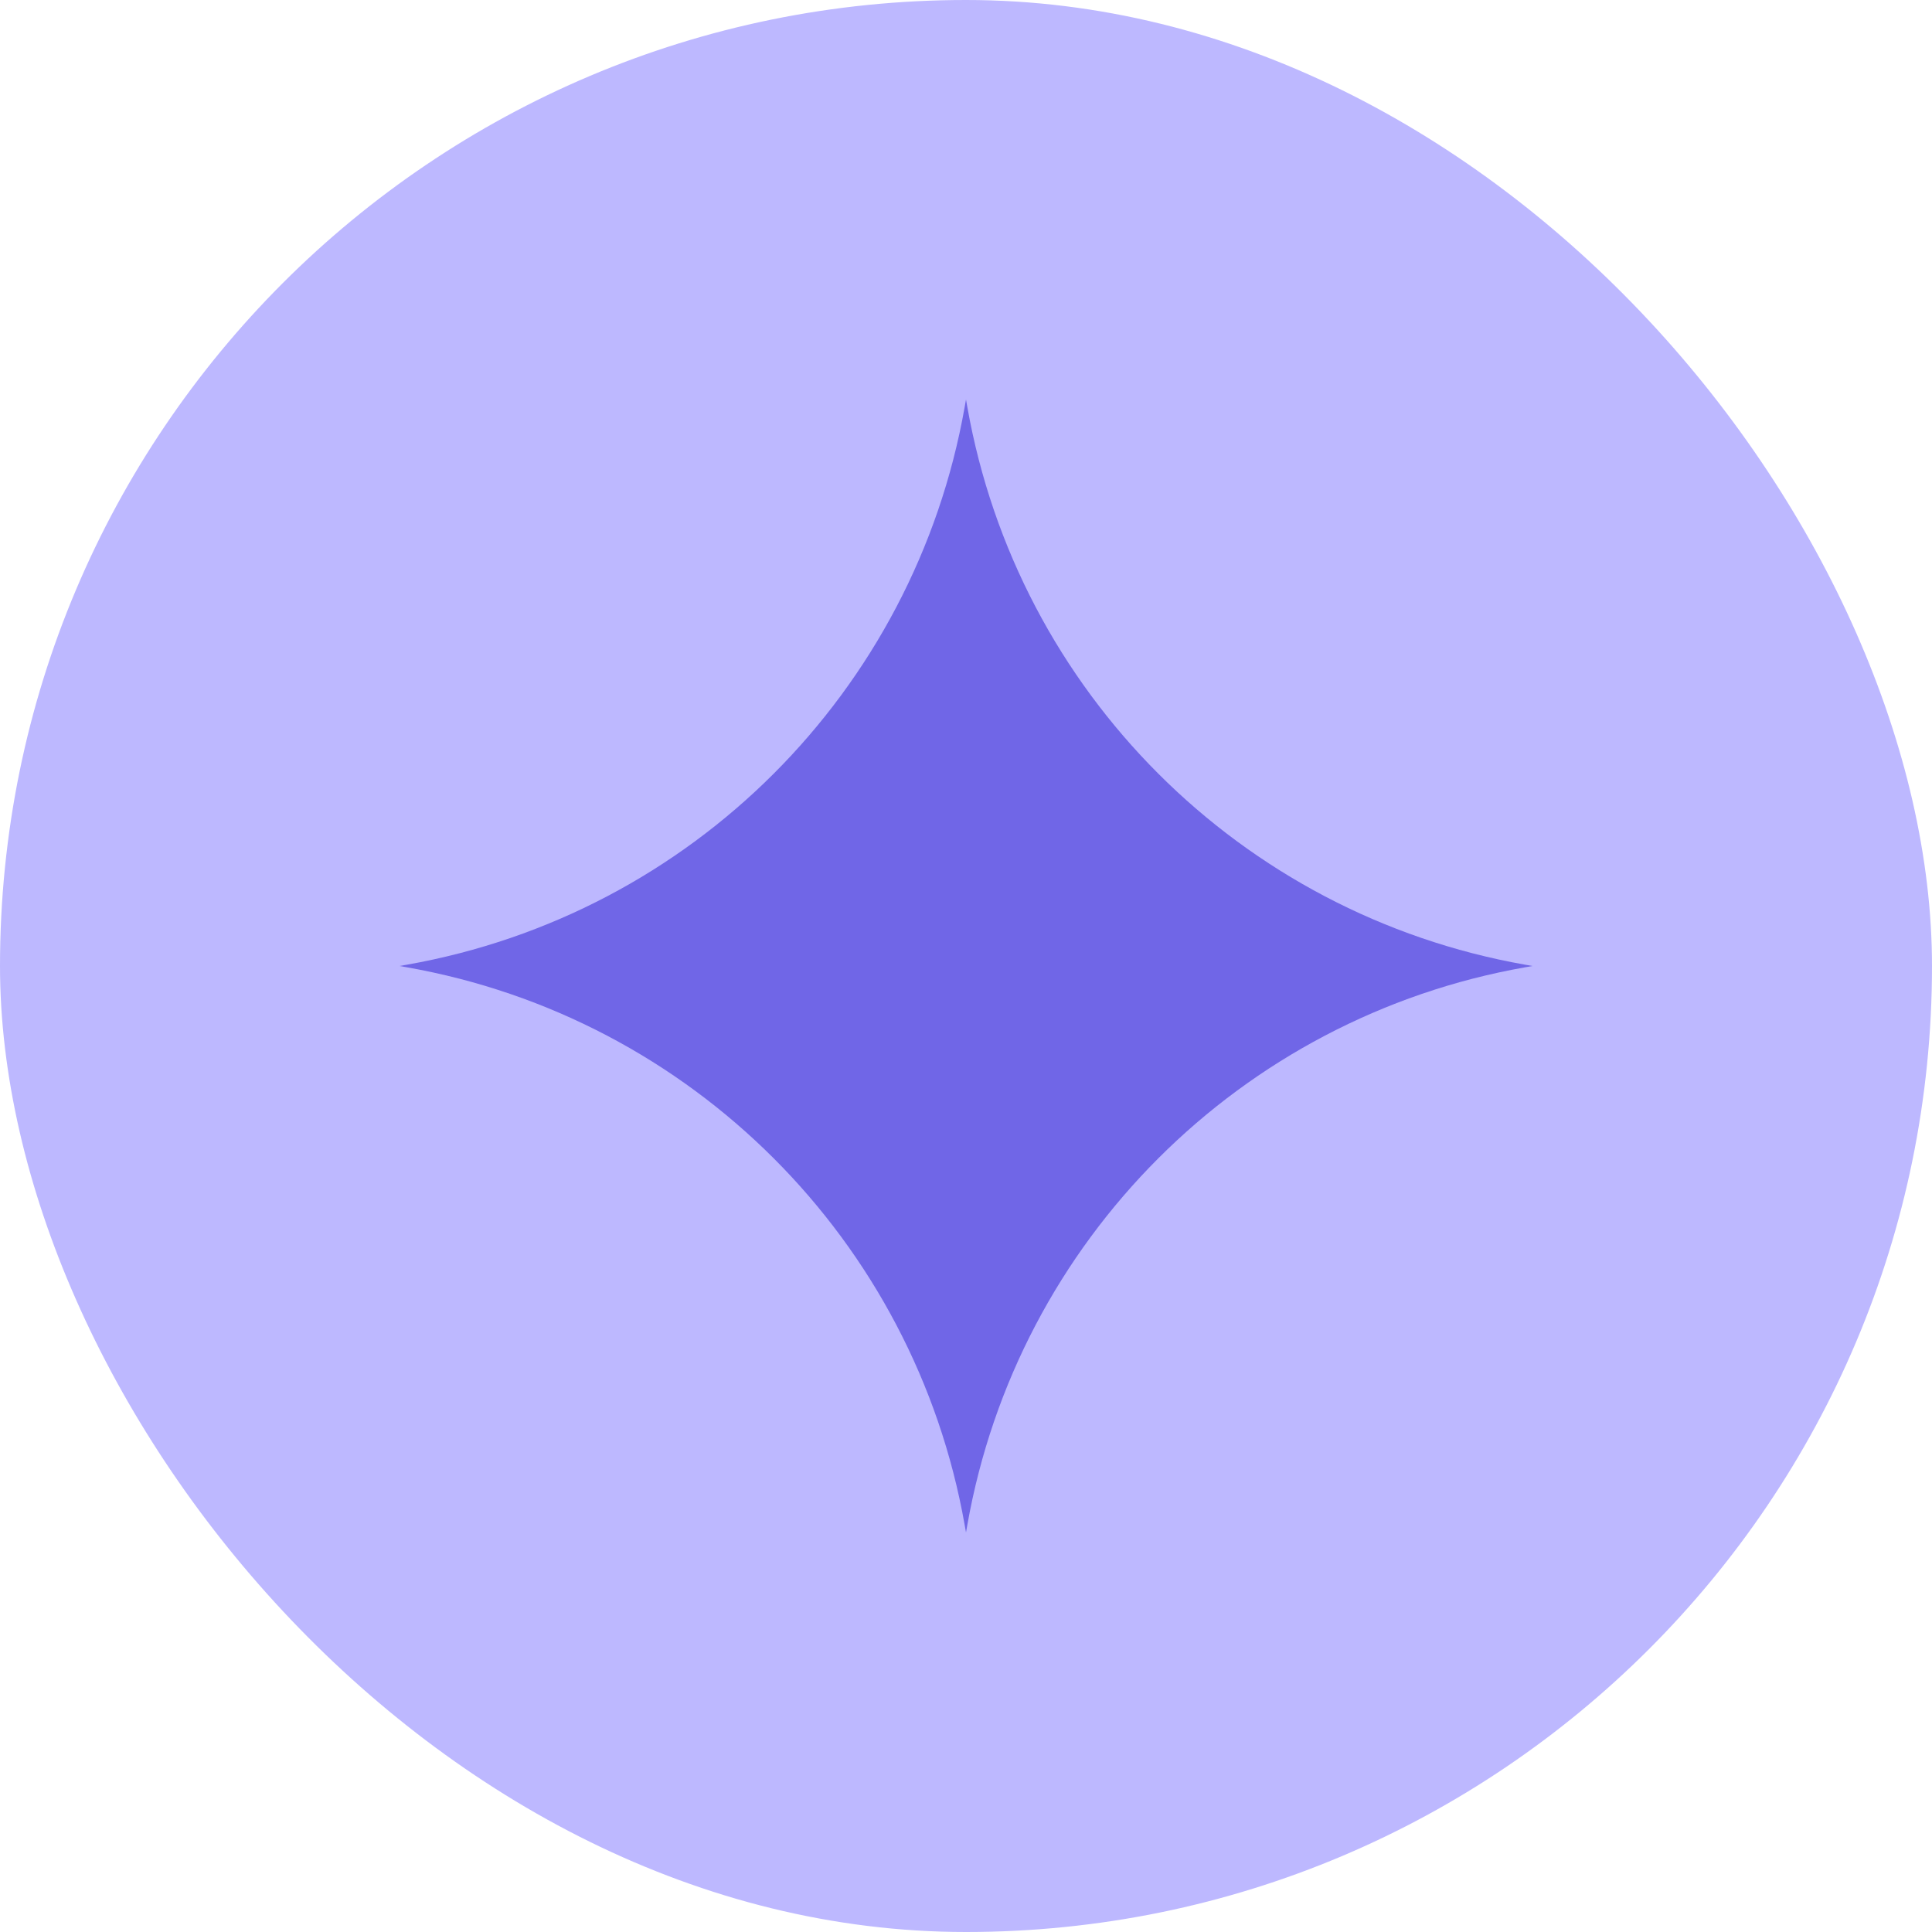
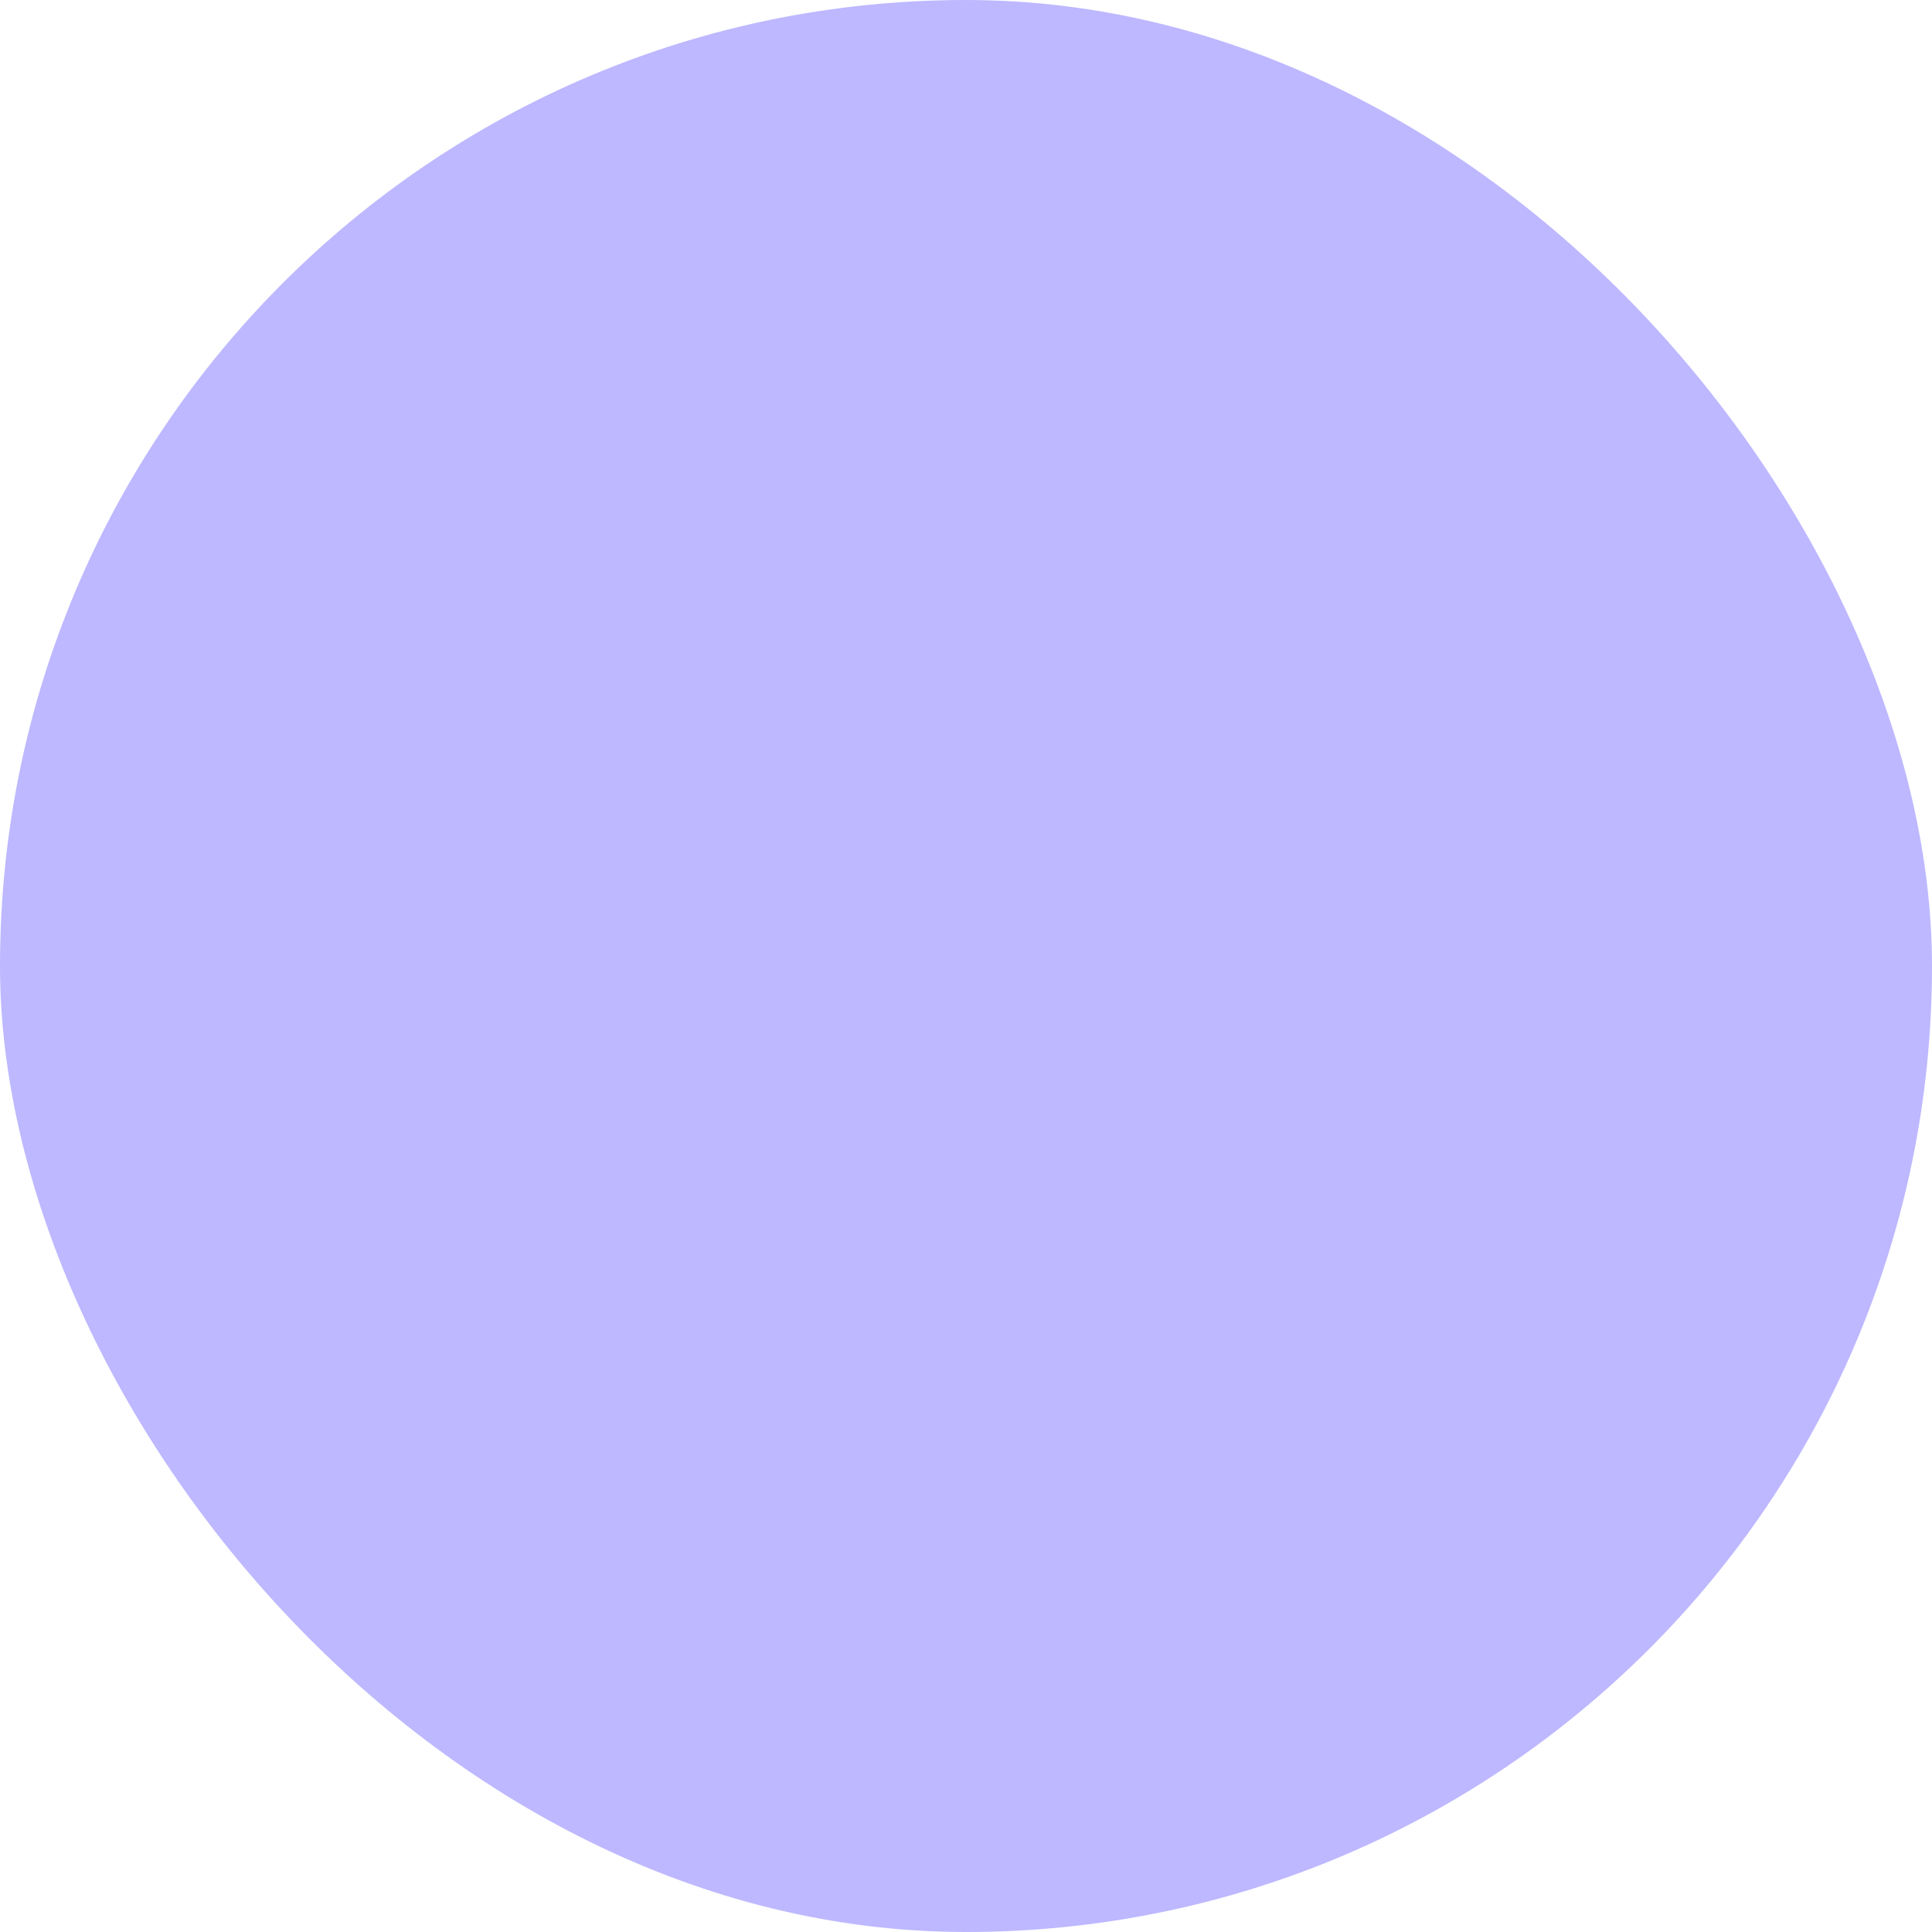
<svg xmlns="http://www.w3.org/2000/svg" width="119" height="119" viewBox="0 0 119 119" fill="none">
  <rect width="119" height="119" rx="59.5" fill="#BDB8FF" />
-   <path d="M59.5 24.608L59.581 25.066C62.68 42.596 76.404 56.32 93.934 59.419L94.391 59.5L93.934 59.581C76.404 62.679 62.68 76.403 59.581 93.933L59.5 94.391L59.419 93.933C56.321 76.403 42.597 62.679 25.067 59.581L24.609 59.5L25.067 59.419C42.597 56.32 56.321 42.596 59.419 25.066L59.5 24.608Z" fill="#7066E7" />
</svg>